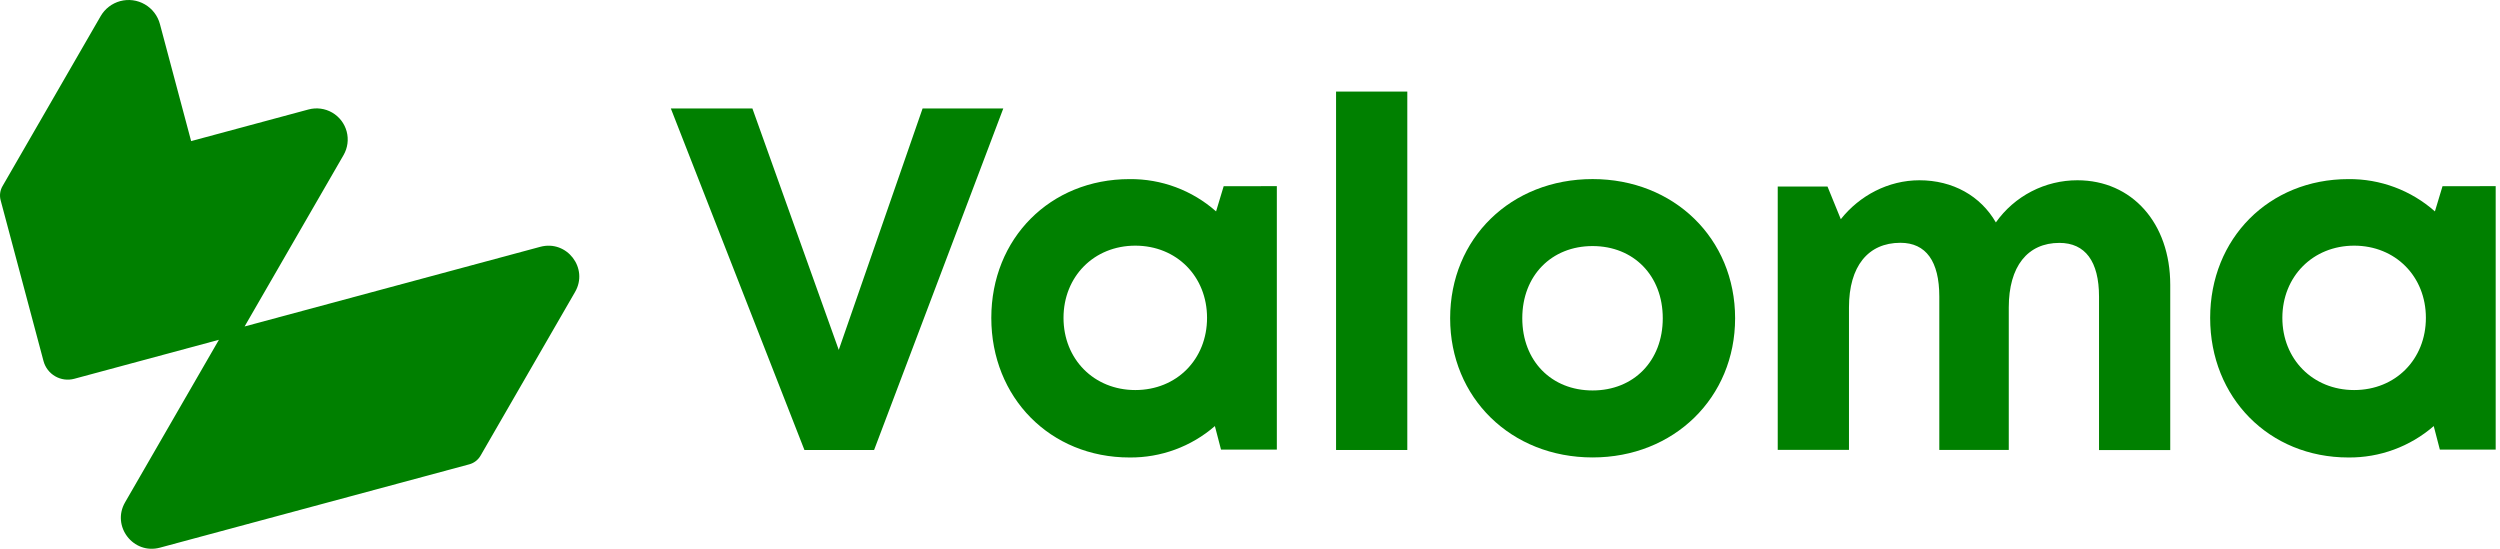
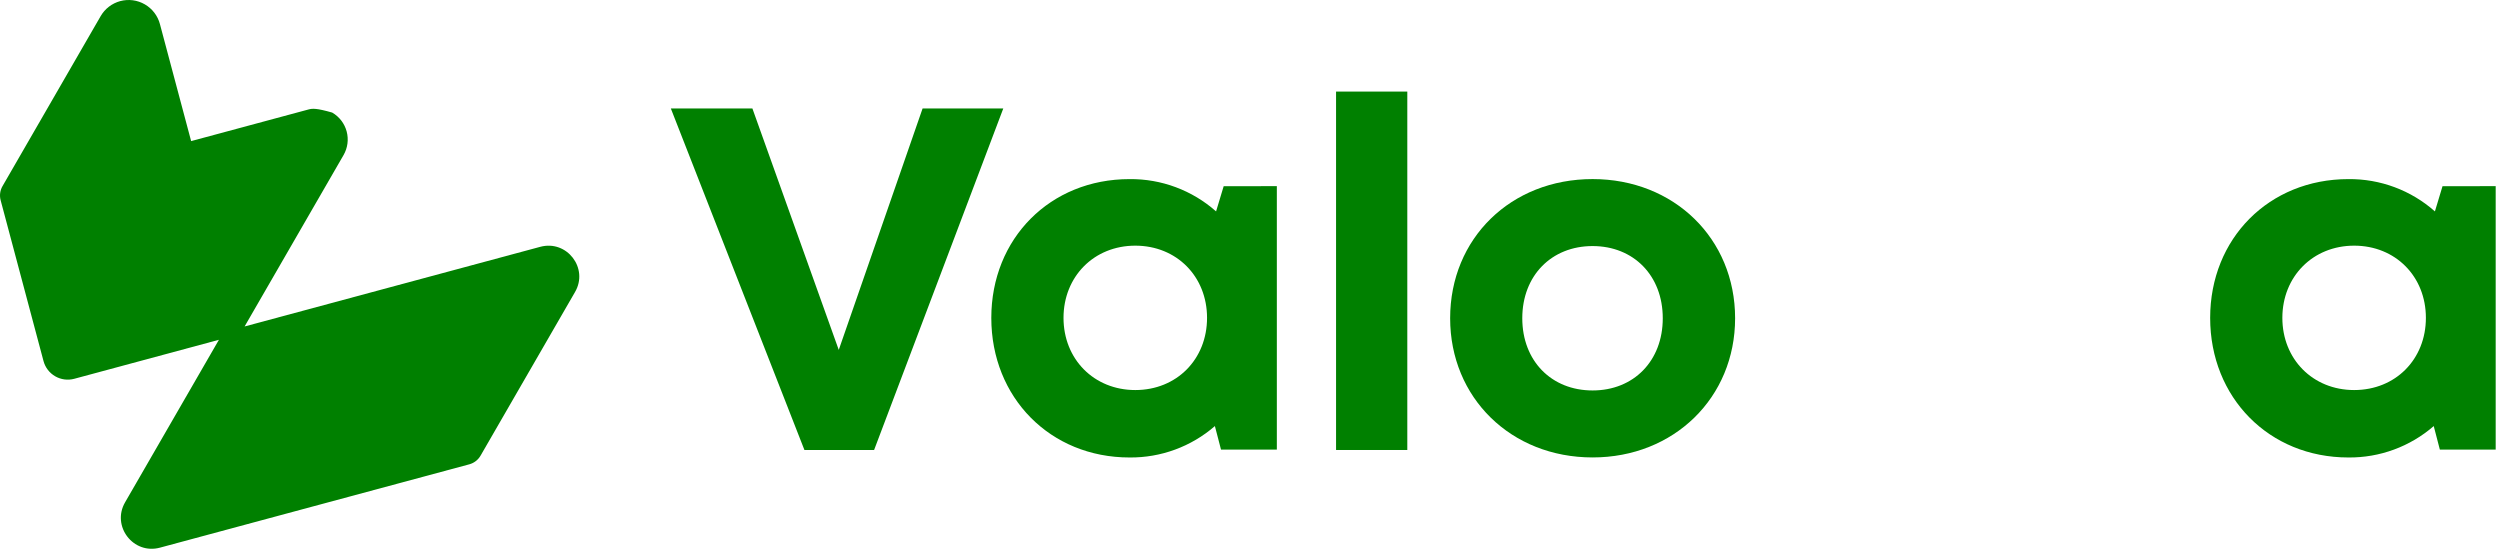
<svg xmlns="http://www.w3.org/2000/svg" width="205" height="45" viewBox="0 0 205 45" fill="none">
-   <path d="M44.302 20.239L20.057 26.77L28.172 12.715C28.51 12.129 28.601 11.432 28.426 10.779C28.251 10.125 27.823 9.568 27.237 9.23C26.947 9.062 26.626 8.954 26.293 8.91C25.961 8.867 25.623 8.889 25.299 8.976L15.673 11.57L13.114 1.974C13.024 1.636 12.869 1.319 12.656 1.042C12.444 0.765 12.179 0.532 11.877 0.358C11.575 0.183 11.242 0.069 10.896 0.023C10.55 -0.023 10.198 -3.12828e-05 9.861 0.09C9.524 0.181 9.208 0.337 8.932 0.549C8.655 0.762 8.424 1.028 8.25 1.33L0.207 15.262C0.106 15.435 0.04 15.626 0.014 15.824C-0.013 16.022 -0 16.223 0.051 16.416L3.569 29.61C3.71 30.136 4.055 30.584 4.527 30.856C4.998 31.128 5.558 31.202 6.084 31.062L17.951 27.863L10.258 41.188C9.125 43.147 10.931 45.497 13.115 44.908L38.481 38.075C38.87 37.97 39.202 37.715 39.404 37.366L47.149 23.952C48.291 22 46.487 19.65 44.302 20.239Z" fill="#008000" />
+   <path d="M44.302 20.239L20.057 26.77L28.172 12.715C28.51 12.129 28.601 11.432 28.426 10.779C28.251 10.125 27.823 9.568 27.237 9.23C25.961 8.867 25.623 8.889 25.299 8.976L15.673 11.57L13.114 1.974C13.024 1.636 12.869 1.319 12.656 1.042C12.444 0.765 12.179 0.532 11.877 0.358C11.575 0.183 11.242 0.069 10.896 0.023C10.55 -0.023 10.198 -3.12828e-05 9.861 0.09C9.524 0.181 9.208 0.337 8.932 0.549C8.655 0.762 8.424 1.028 8.25 1.33L0.207 15.262C0.106 15.435 0.04 15.626 0.014 15.824C-0.013 16.022 -0 16.223 0.051 16.416L3.569 29.61C3.71 30.136 4.055 30.584 4.527 30.856C4.998 31.128 5.558 31.202 6.084 31.062L17.951 27.863L10.258 41.188C9.125 43.147 10.931 45.497 13.115 44.908L38.481 38.075C38.87 37.97 39.202 37.715 39.404 37.366L47.149 23.952C48.291 22 46.487 19.65 44.302 20.239Z" fill="#008000" />
  <path d="M82.269 8.895L71.676 36.899H65.963L55.009 8.895H61.697L68.778 28.692L75.652 8.895H82.269Z" fill="#008000" />
  <path d="M104.701 15.264V36.869H100.123L99.621 34.938C97.681 36.623 95.19 37.539 92.62 37.513C86.121 37.513 81.287 32.607 81.287 26.067C81.287 19.554 86.116 14.687 92.62 14.687C95.232 14.659 97.762 15.603 99.718 17.335L100.341 15.27L104.701 15.264ZM98.978 26.064C98.978 22.671 96.485 20.144 93.095 20.144C89.705 20.144 87.208 22.679 87.208 26.064C87.208 29.449 89.701 31.984 93.095 31.984C96.49 31.984 98.978 29.459 98.978 26.064Z" fill="#008000" />
  <path d="M109.557 7.509H115.399V36.899H109.557V7.509Z" fill="#008000" />
  <path d="M118.912 26.097C118.912 19.543 123.897 14.684 130.595 14.684C137.254 14.684 142.279 19.551 142.279 26.097C142.279 32.612 137.26 37.51 130.595 37.51C123.898 37.51 118.912 32.612 118.912 26.097ZM136.347 26.097C136.347 22.599 133.959 20.177 130.591 20.177C127.223 20.177 124.827 22.599 124.827 26.097C124.827 29.594 127.217 32.017 130.591 32.017C133.965 32.017 136.347 29.596 136.347 26.097Z" fill="#008000" />
-   <path d="M177.96 23.352V36.905H172.12V24.322C172.12 21.437 170.989 19.917 168.872 19.917C166.264 19.917 164.719 21.838 164.719 25.213V36.897H159.023V24.315C159.023 21.43 157.933 19.909 155.834 19.909C153.186 19.909 151.616 21.83 151.616 25.206V36.889H145.774V15.296H149.855L150.946 17.974C152.479 16.039 154.84 14.782 157.389 14.782C160.137 14.782 162.408 16.067 163.661 18.239C164.417 17.169 165.419 16.296 166.583 15.695C167.747 15.093 169.039 14.78 170.349 14.782C174.818 14.782 177.96 18.289 177.96 23.352Z" fill="#008000" />
  <path d="M204.646 15.264V36.869H200.068L199.566 34.938C197.626 36.623 195.135 37.539 192.565 37.513C186.066 37.513 181.233 32.607 181.233 26.067C181.233 19.554 186.063 14.687 192.565 14.687C195.178 14.659 197.707 15.603 199.663 17.335L200.286 15.27L204.646 15.264ZM198.923 26.064C198.923 22.671 196.43 20.144 193.042 20.144C189.654 20.144 187.153 22.679 187.153 26.064C187.153 29.449 189.646 31.984 193.042 31.984C196.438 31.984 198.923 29.459 198.923 26.064Z" fill="#008000" />
</svg>